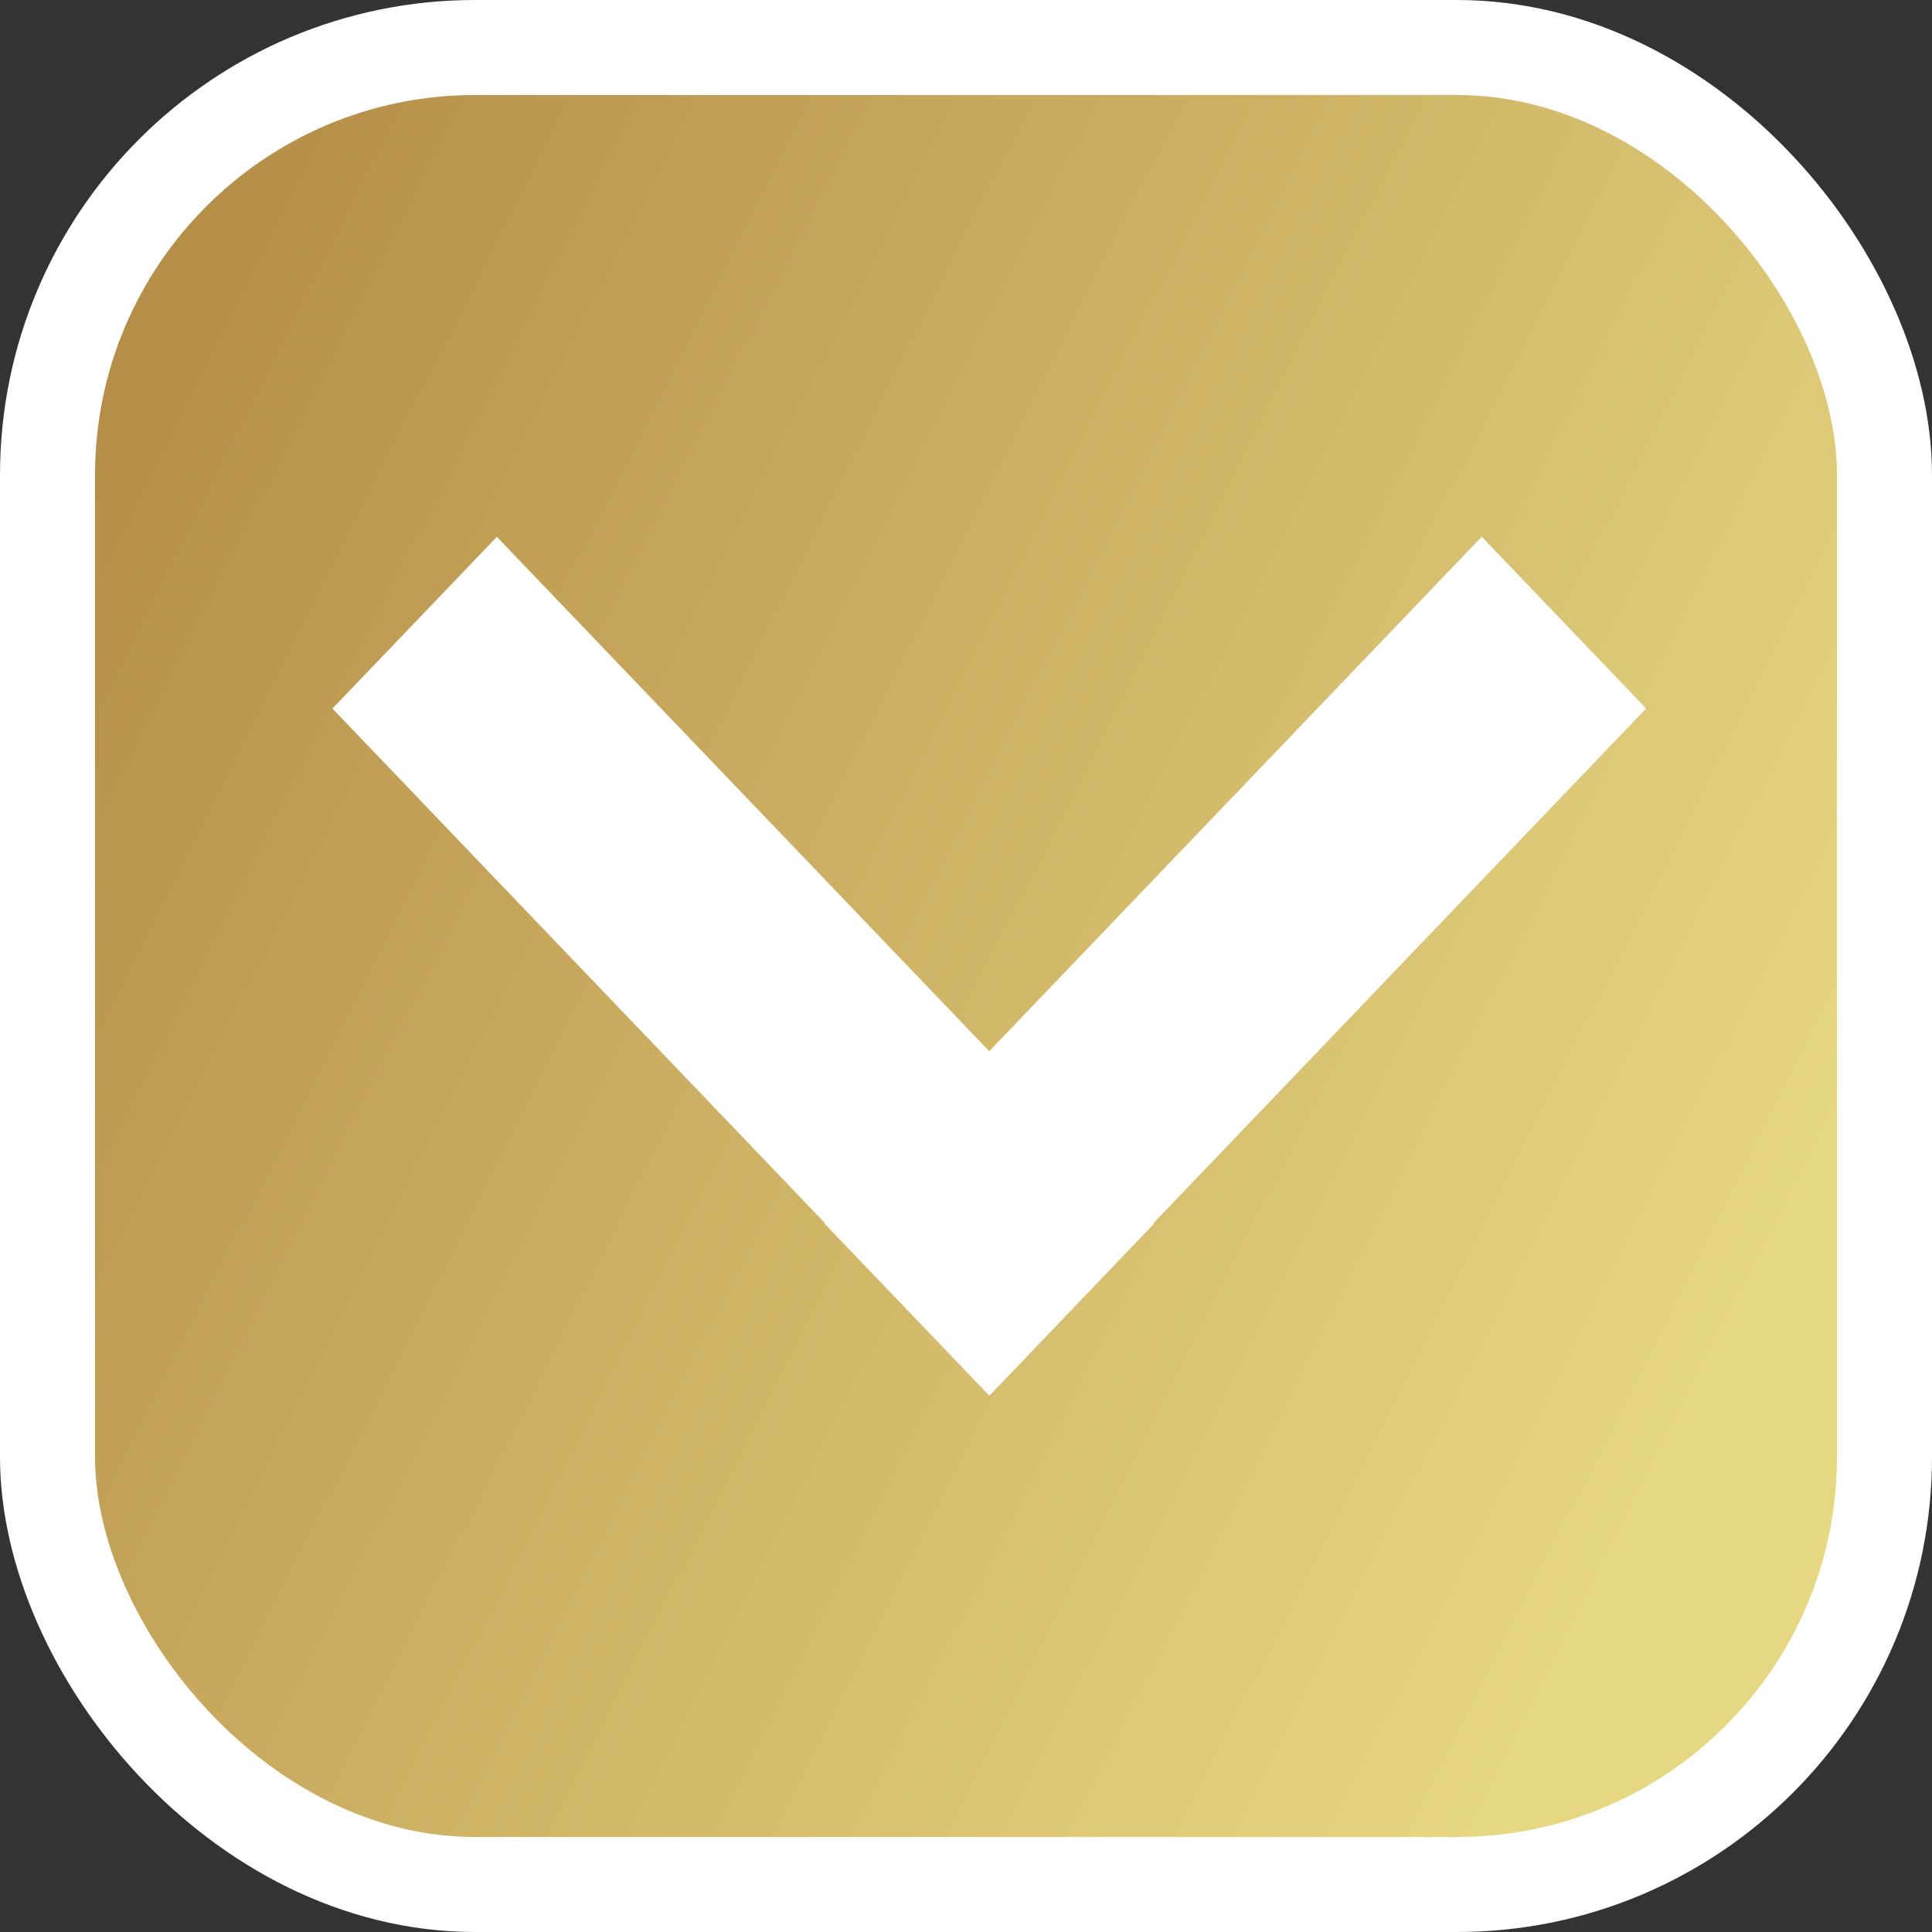
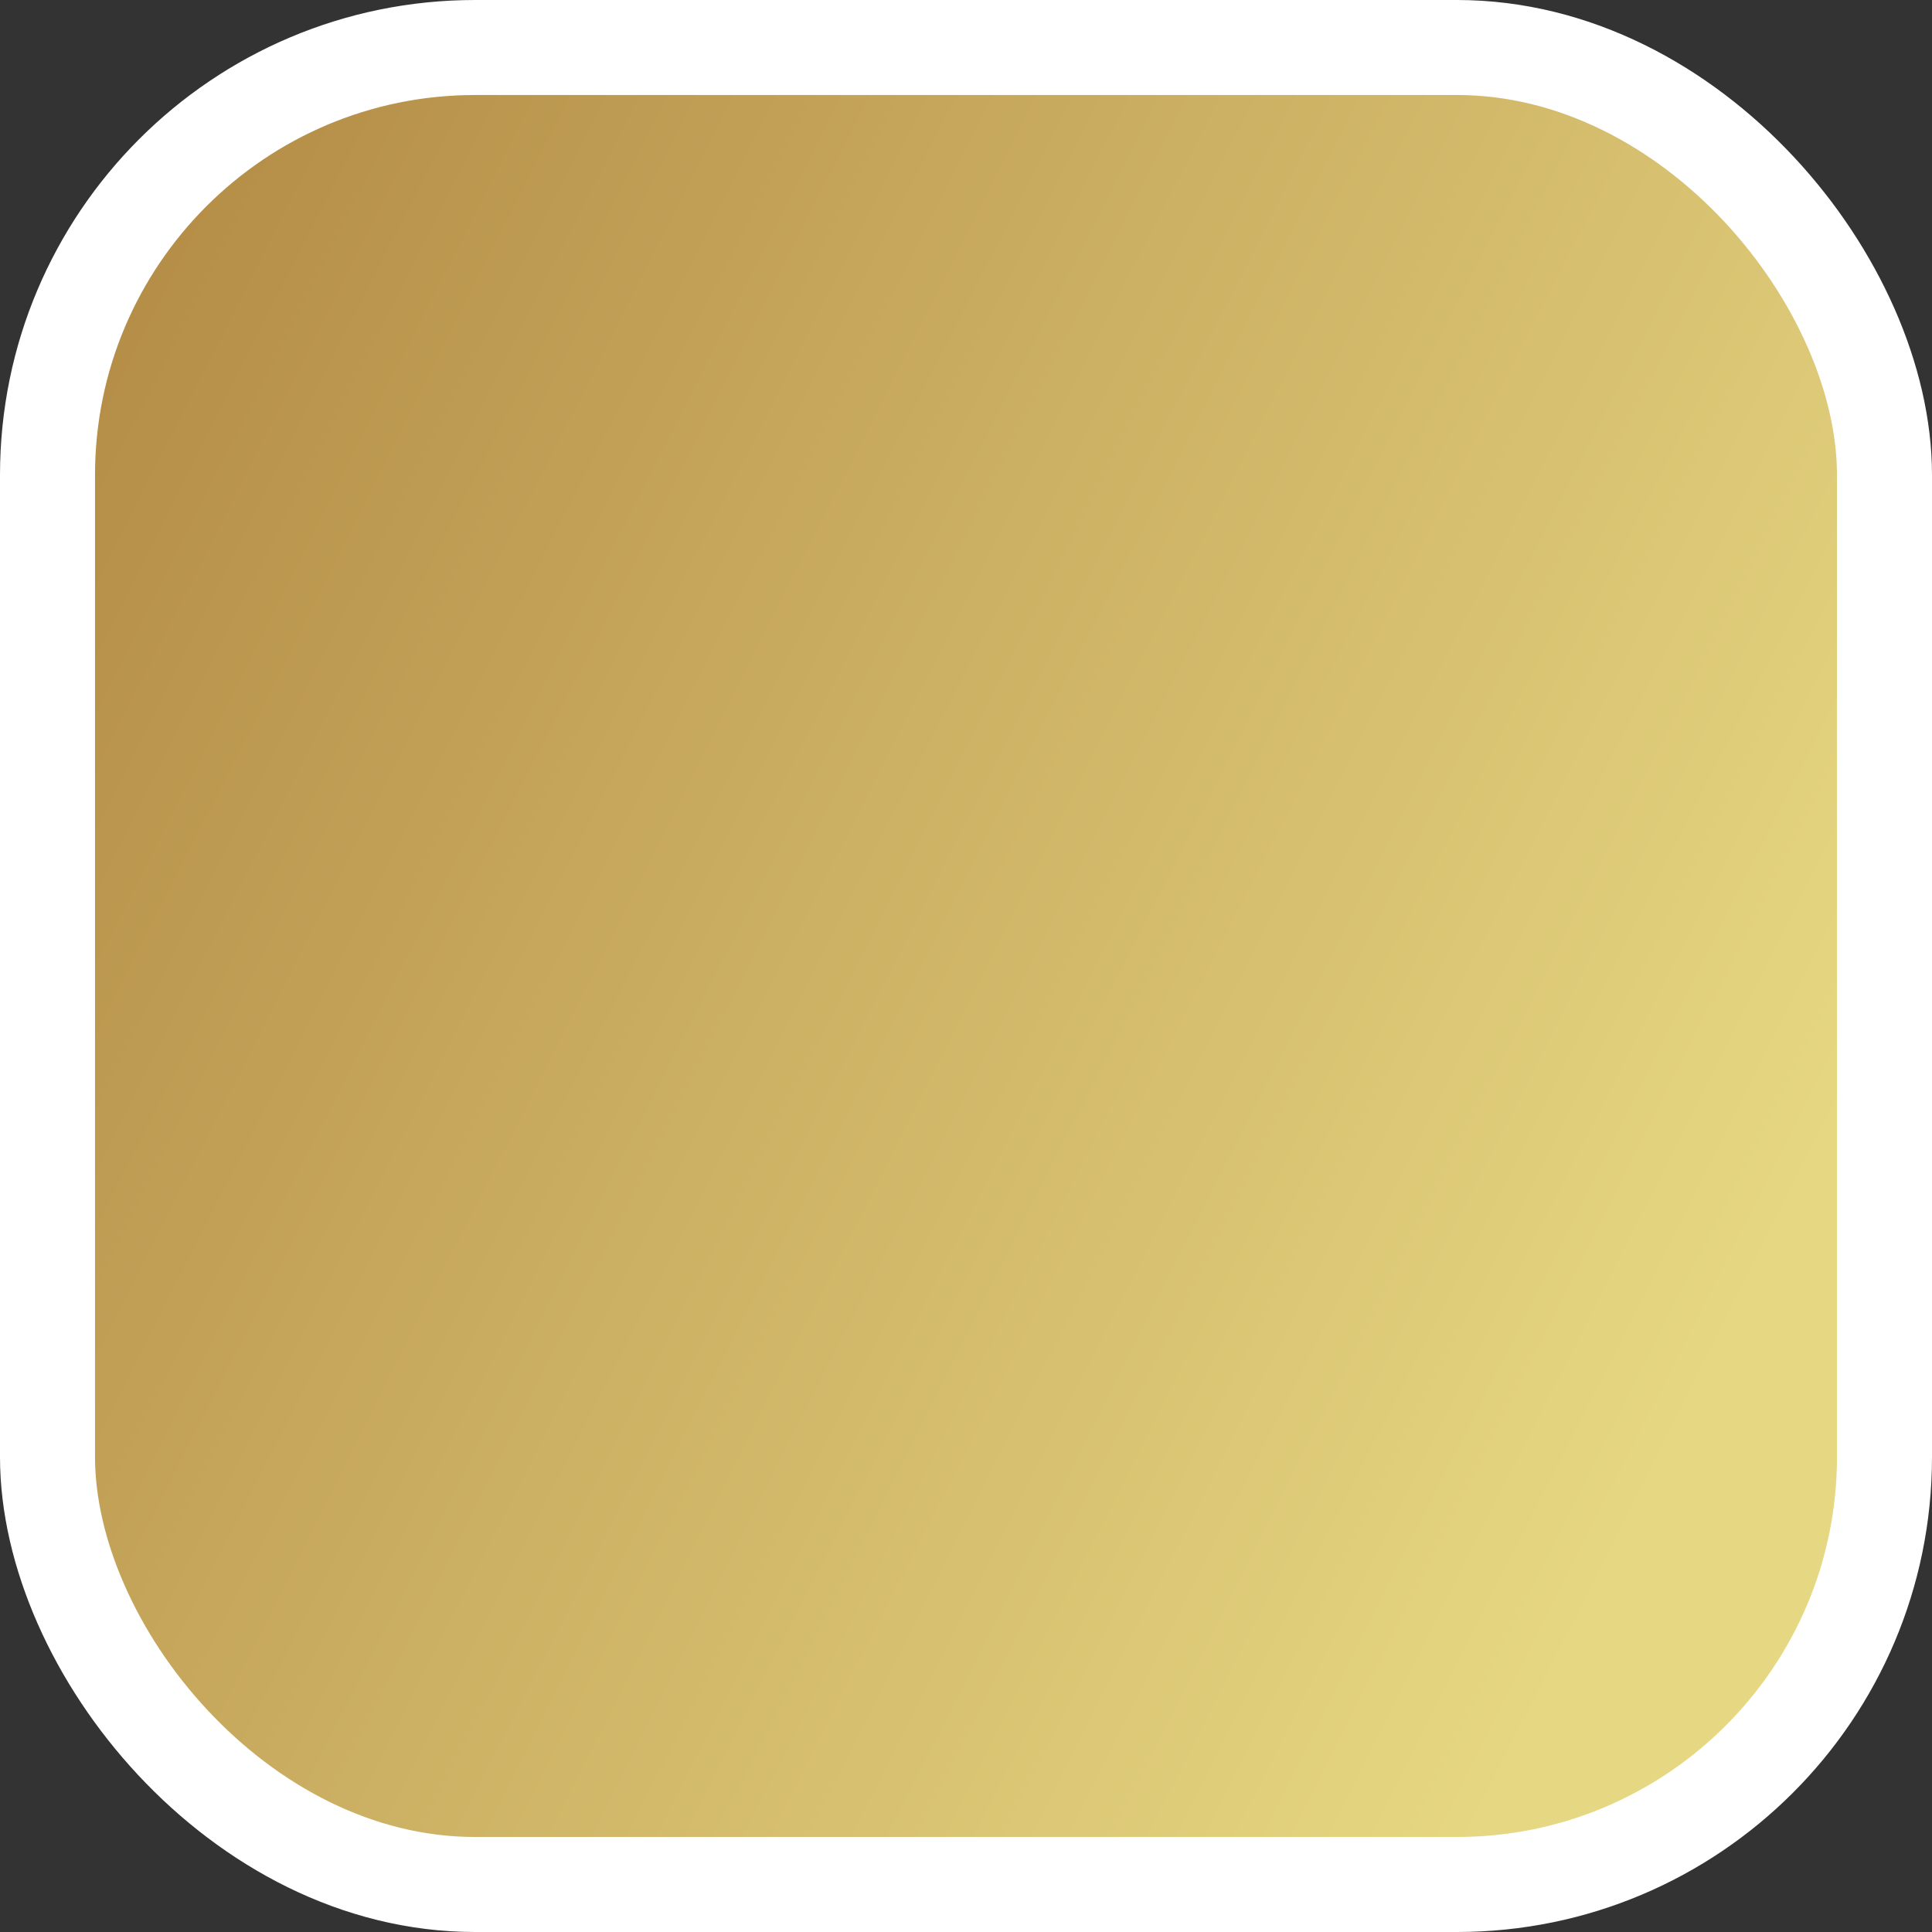
<svg xmlns="http://www.w3.org/2000/svg" width="61" height="61" viewBox="0 0 61 61" fill="none">
  <rect x="0" y="0" width="61" height="61" fill="#333333" stroke="none" />
  <rect x="1.5" y="1.5" width="58" height="58" rx="13.5" fill="url(#paint0_linear_138_30)" stroke="white" stroke-width="3" />
  <g clip-path="url(#clip0_138_30)">
    <path d="M15.687 16.95L10.496 22.372L31.251 44.054L36.442 38.631L15.687 16.95Z" fill="white" />
-     <path d="M26.029 38.628L31.22 44.05L51.975 22.369L46.784 16.946L26.029 38.628Z" fill="white" />
+     <path d="M26.029 38.628L31.22 44.05L51.975 22.369L46.784 16.946Z" fill="white" />
  </g>
  <defs>
    <linearGradient id="paint0_linear_138_30" x1="-3.67949e-07" y1="15" x2="54.5" y2="42.5" gradientUnits="userSpaceOnUse">
      <stop stop-color="#B48C46" />
      <stop offset="1" stop-color="#E6D782" />
    </linearGradient>
    <clipPath id="clip0_138_30">
-       <rect width="31" height="44" fill="white" transform="matrix(0 -1 1 0 9 46)" />
-     </clipPath>
+       </clipPath>
  </defs>
</svg>